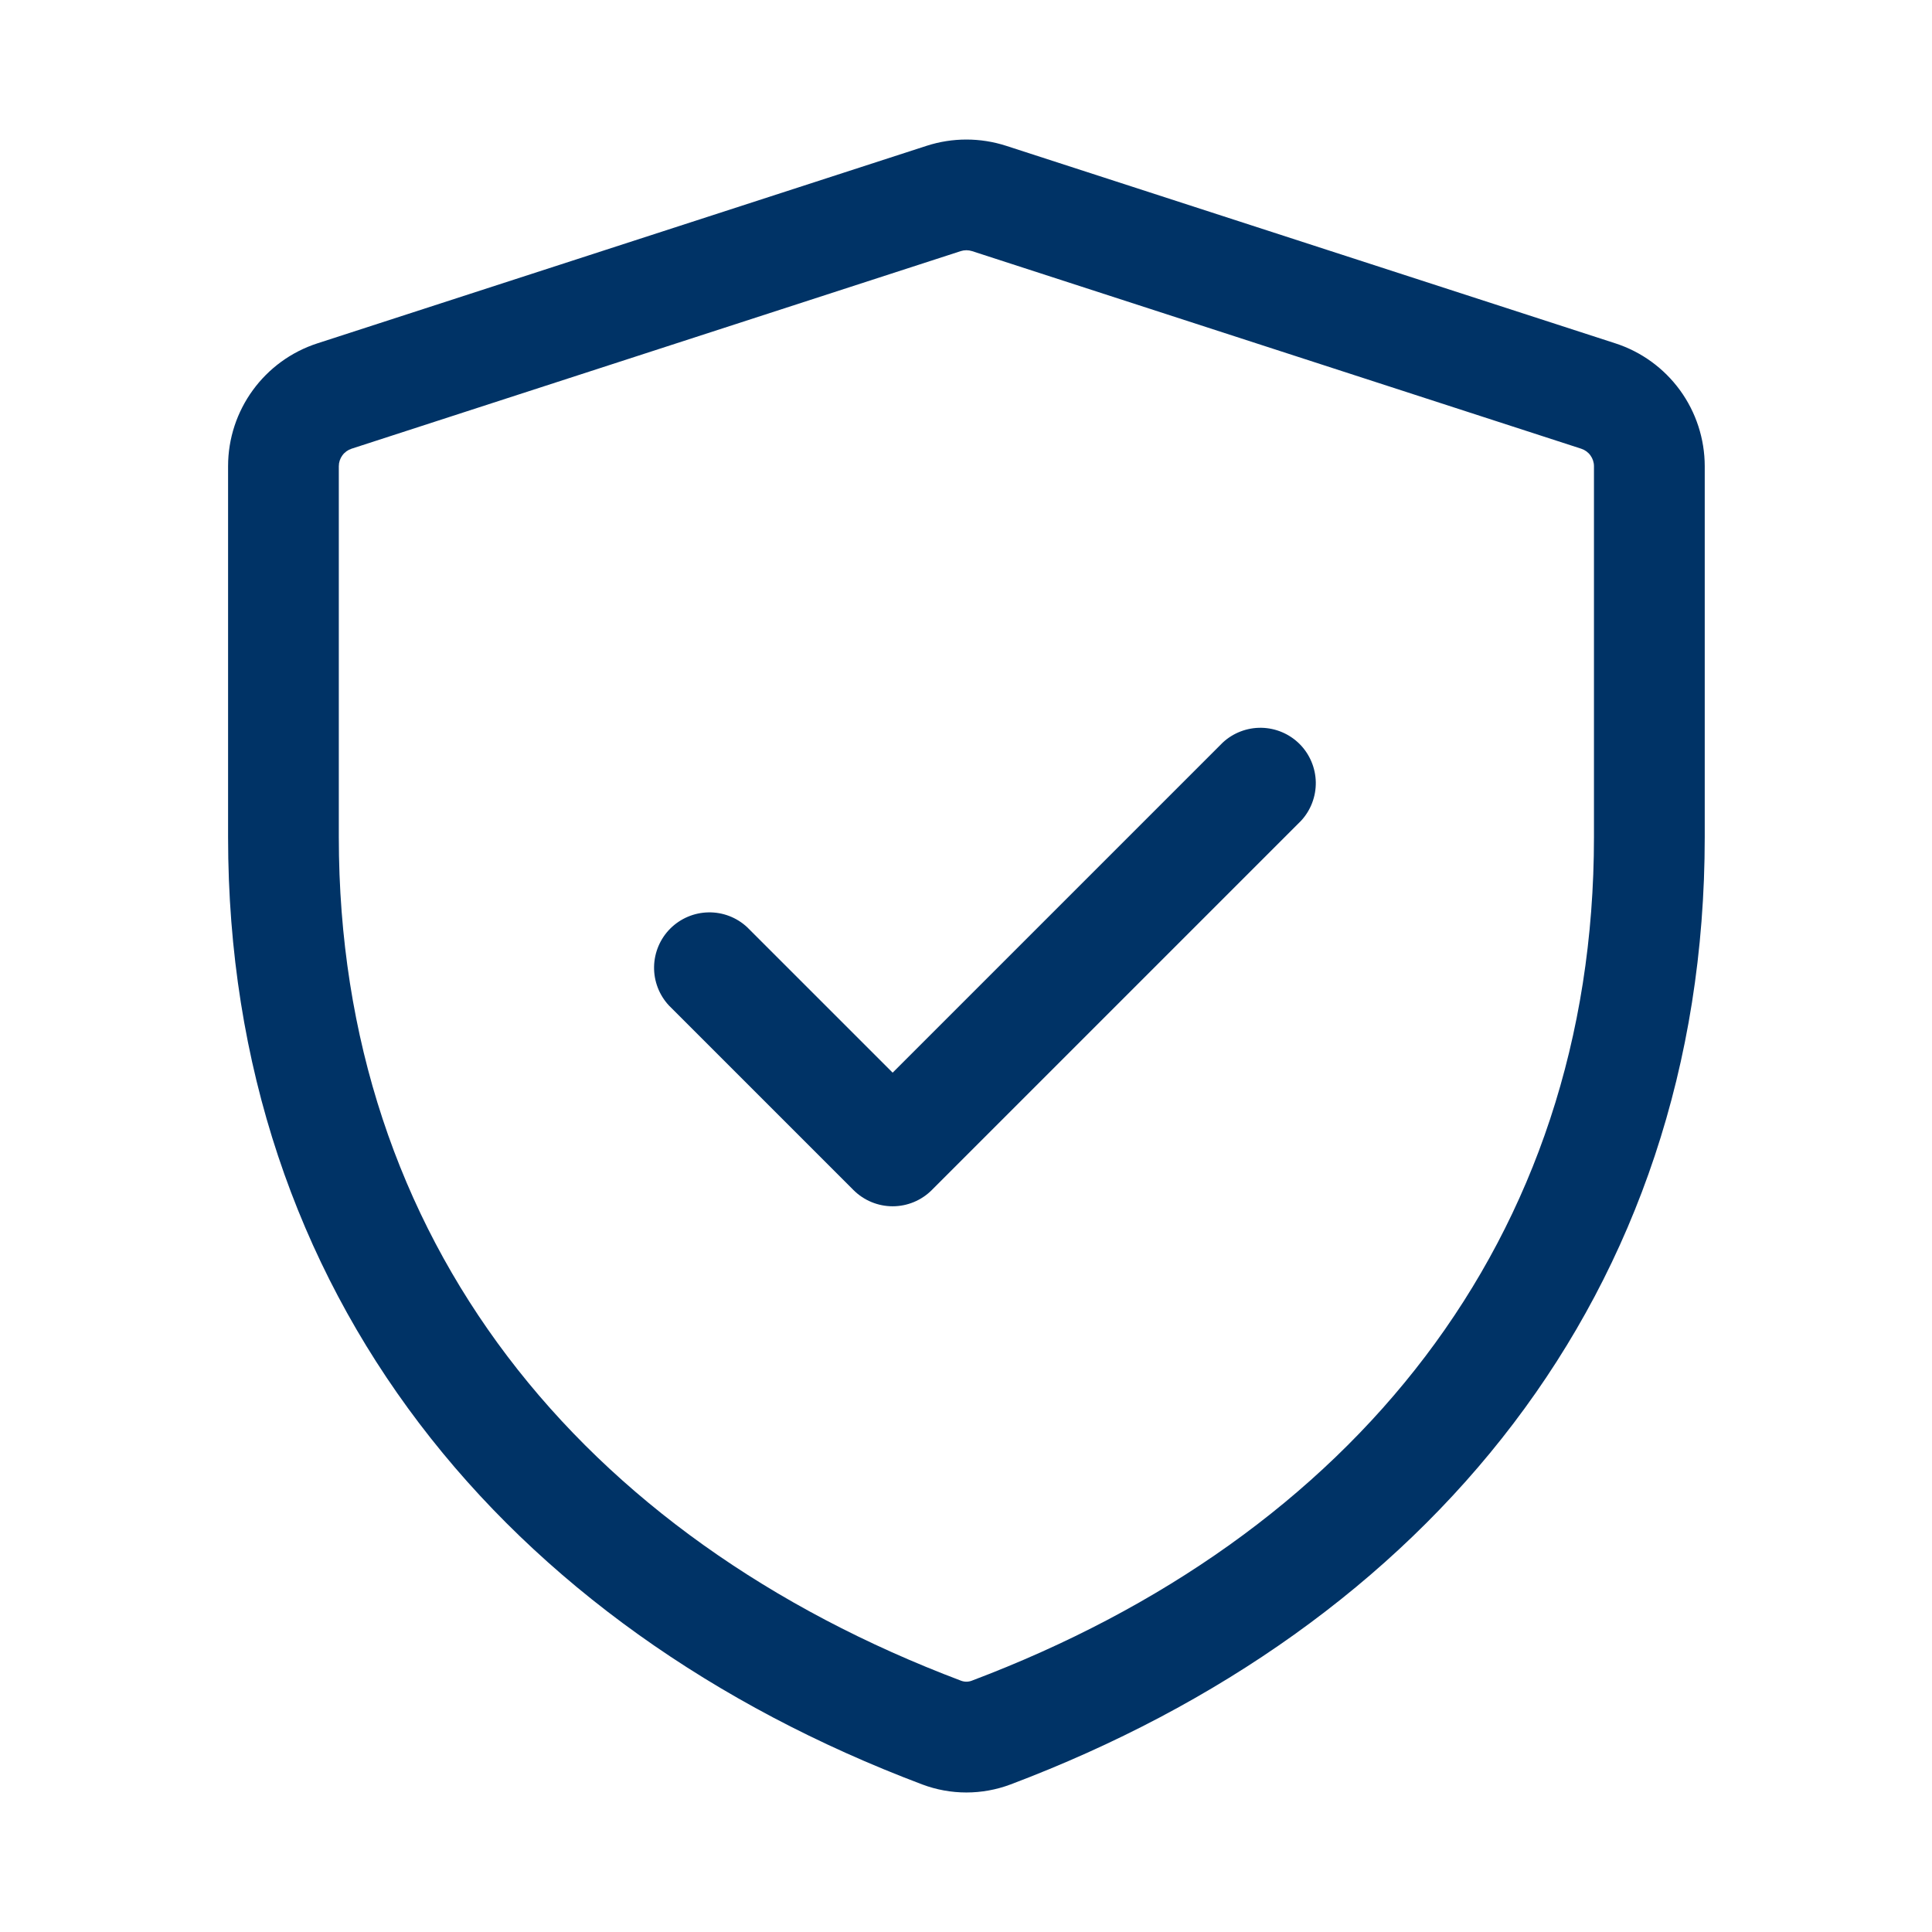
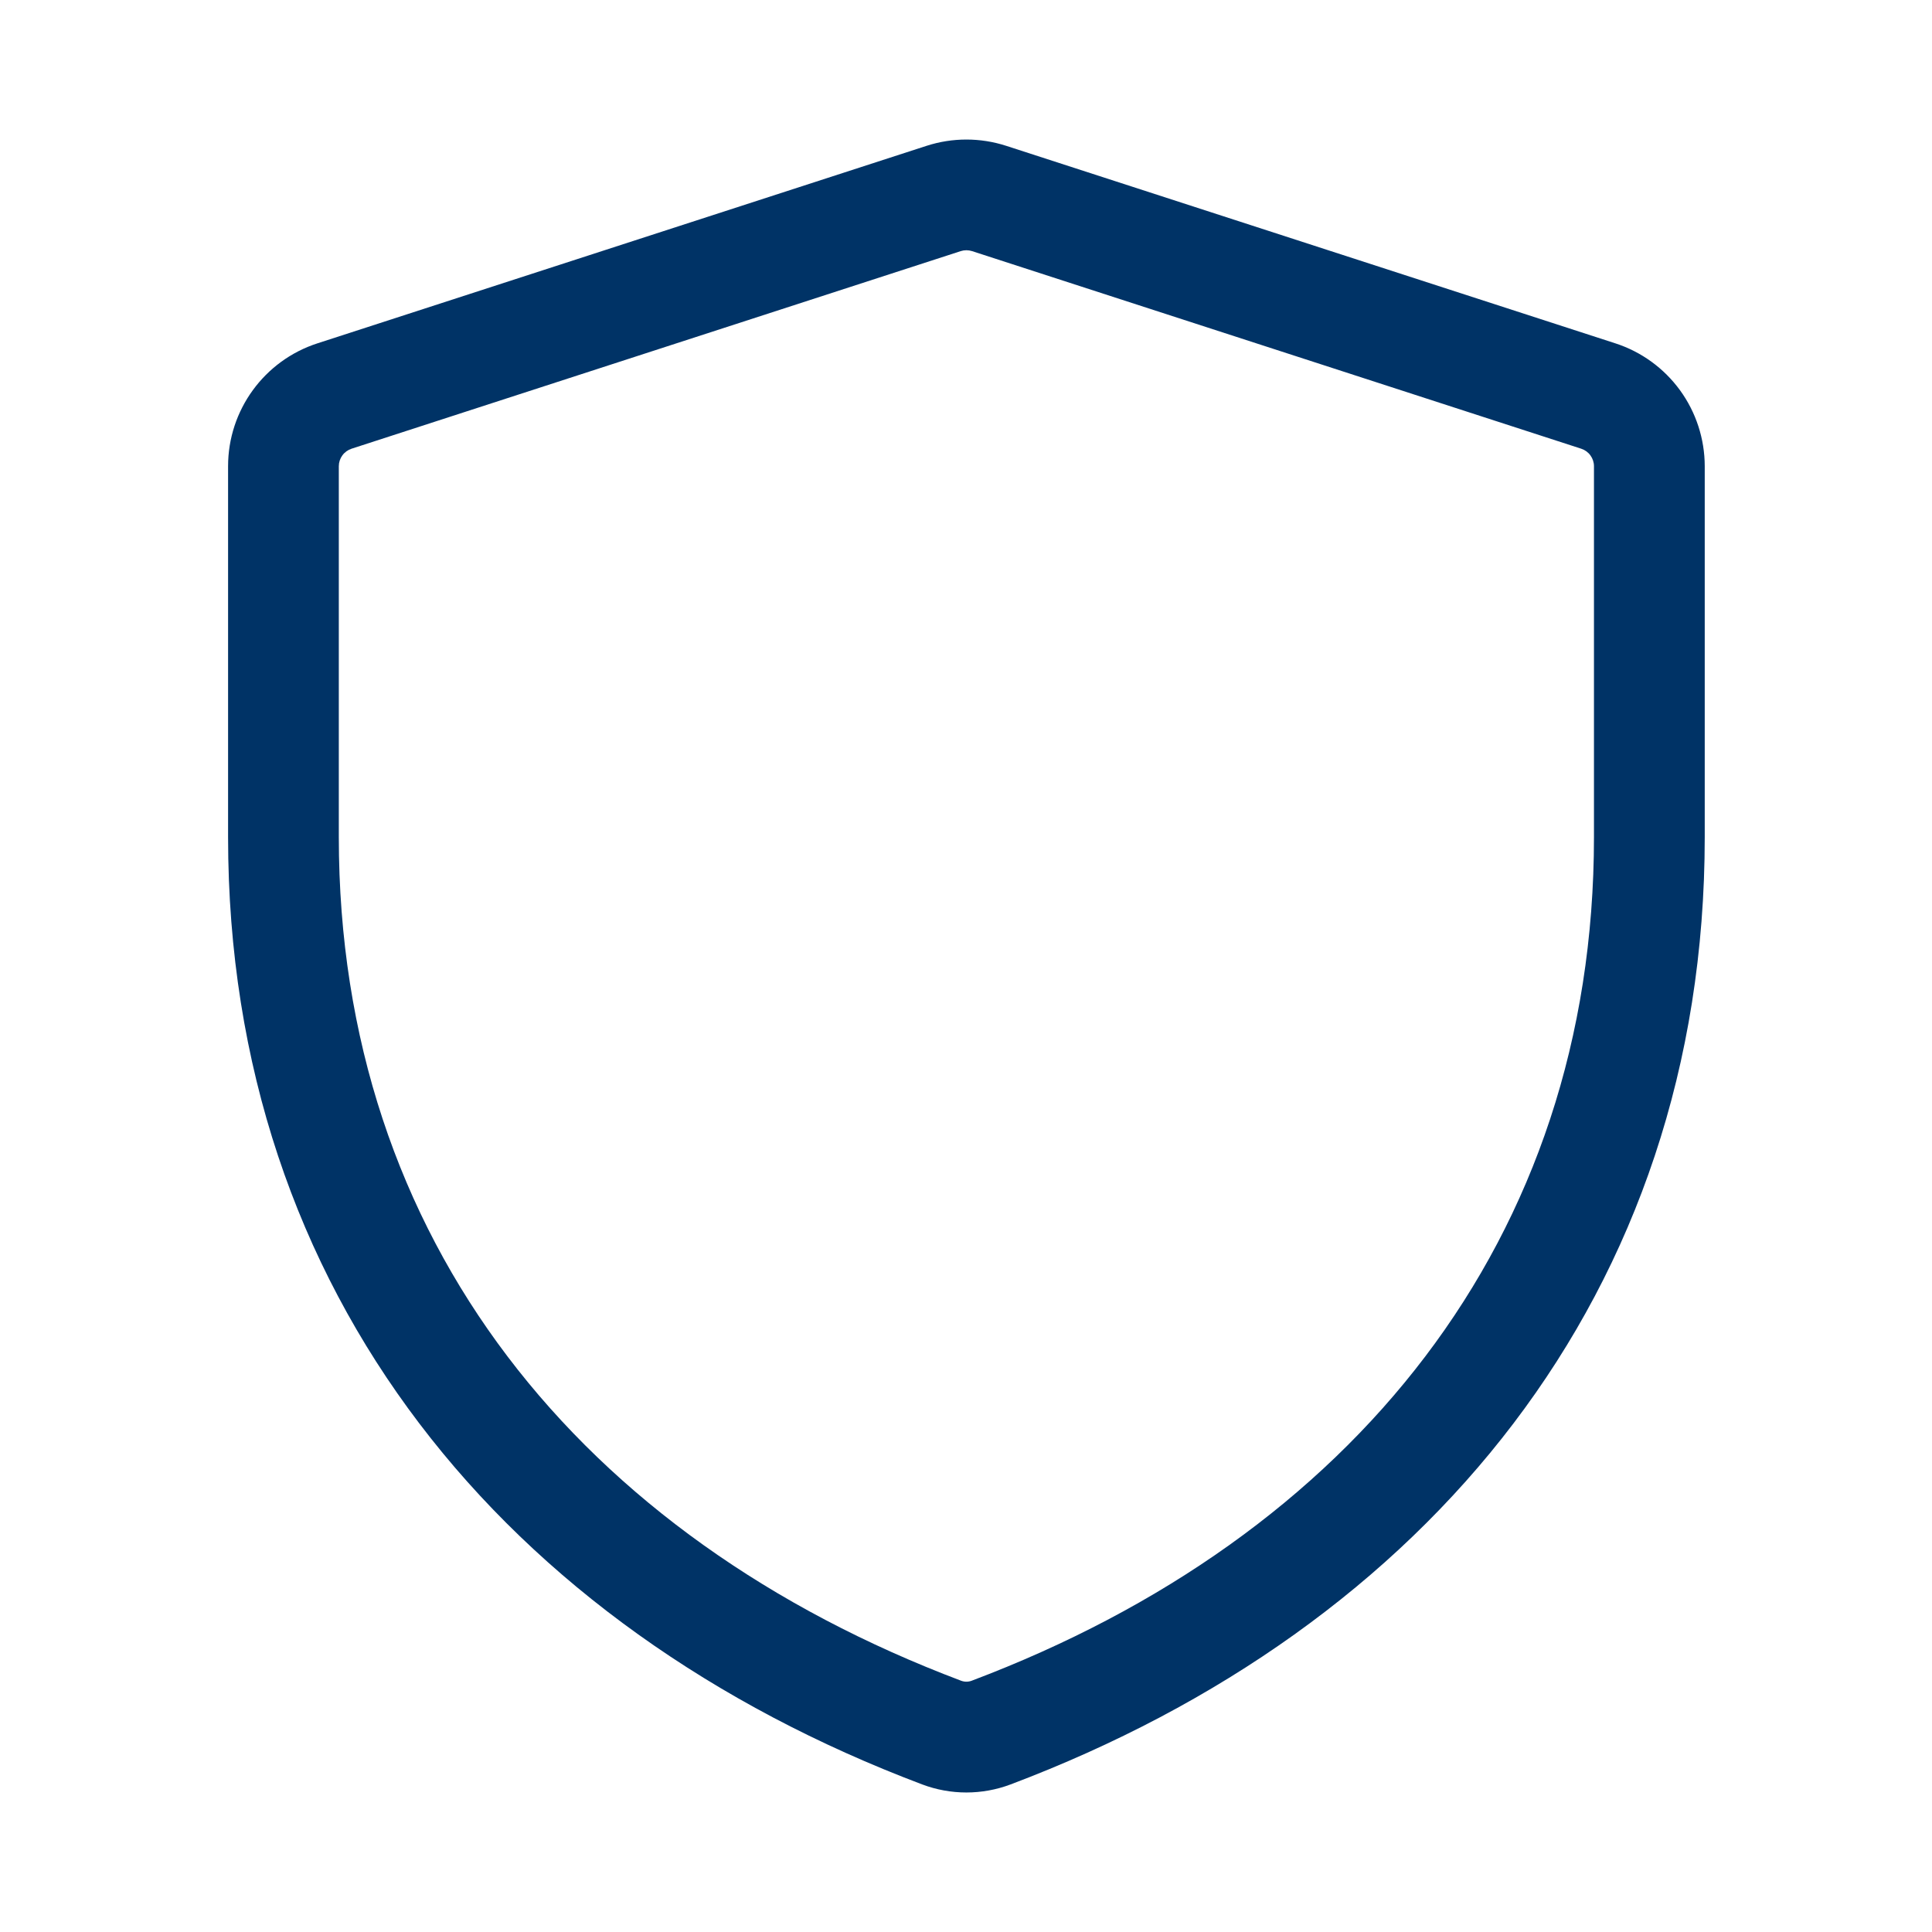
<svg xmlns="http://www.w3.org/2000/svg" width="57" height="57" viewBox="0 0 57 57" fill="none">
-   <path d="M38.382 24.219C38.67 23.91 38.827 23.5 38.82 23.077C38.812 22.654 38.641 22.25 38.342 21.95C38.042 21.651 37.639 21.48 37.215 21.472C36.792 21.465 36.382 21.622 36.073 21.91L26.336 31.647L22.044 27.356C21.735 27.067 21.325 26.91 20.902 26.918C20.479 26.925 20.075 27.097 19.775 27.396C19.476 27.695 19.305 28.099 19.297 28.523C19.29 28.946 19.447 29.355 19.735 29.665L25.181 35.111C25.488 35.417 25.903 35.589 26.336 35.589C26.769 35.589 27.184 35.417 27.49 35.111L38.382 24.219Z" fill="#003366" />
  <path d="M29.688 4.303L47.659 10.13C48.425 10.378 49.092 10.863 49.566 11.514C50.039 12.165 50.294 12.949 50.295 13.754V24.698C50.295 38.182 42.08 48.015 29.816 52.646C28.975 52.963 28.048 52.963 27.207 52.646C14.941 48.017 6.729 38.182 6.729 24.698V13.754C6.729 12.103 7.794 10.639 9.364 10.13L27.335 4.303C28.1 4.055 28.923 4.055 29.688 4.303ZM28.344 7.409L10.373 13.238C10.264 13.274 10.168 13.342 10.101 13.435C10.033 13.528 9.996 13.64 9.996 13.754V24.698C9.996 36.592 17.141 45.355 28.359 49.588C28.457 49.624 28.566 49.624 28.664 49.588C39.882 45.355 47.027 36.594 47.027 24.698V13.754C47.027 13.64 46.99 13.528 46.922 13.435C46.855 13.342 46.76 13.274 46.65 13.238L28.679 7.409C28.57 7.374 28.453 7.374 28.344 7.409Z" fill="#003366" />
</svg>